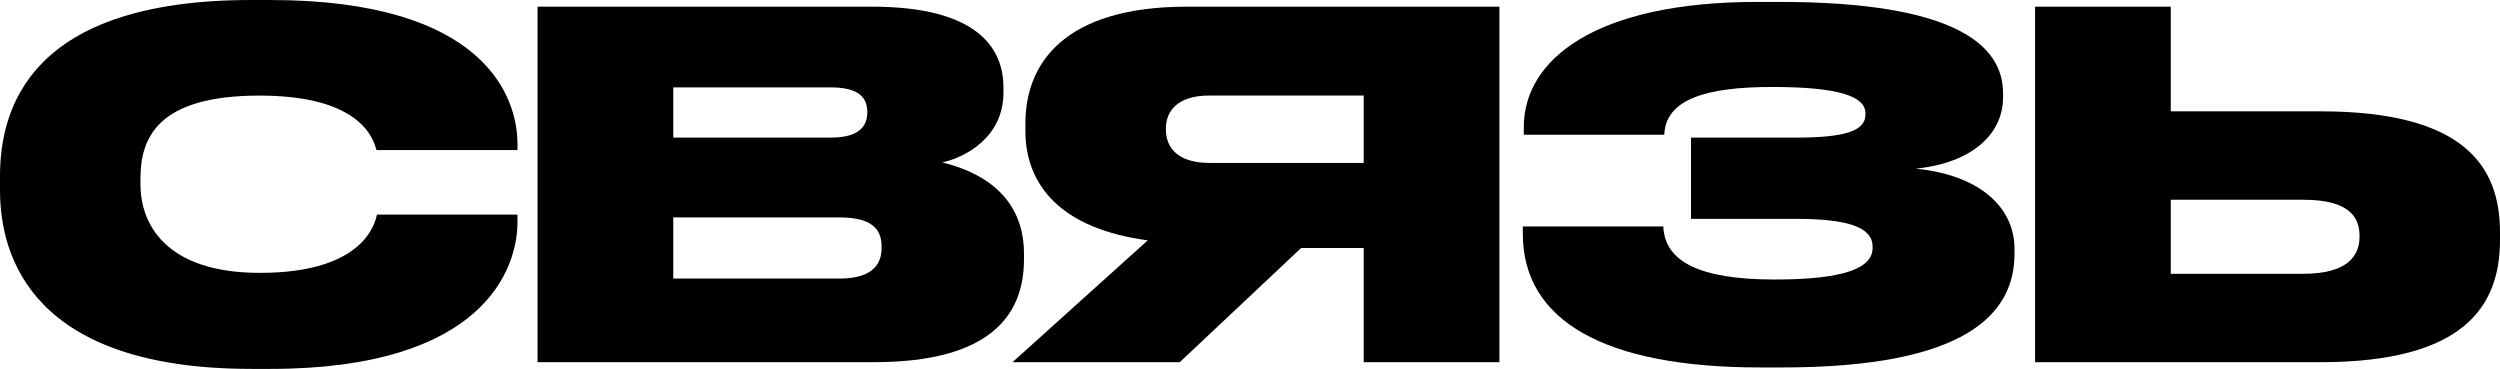
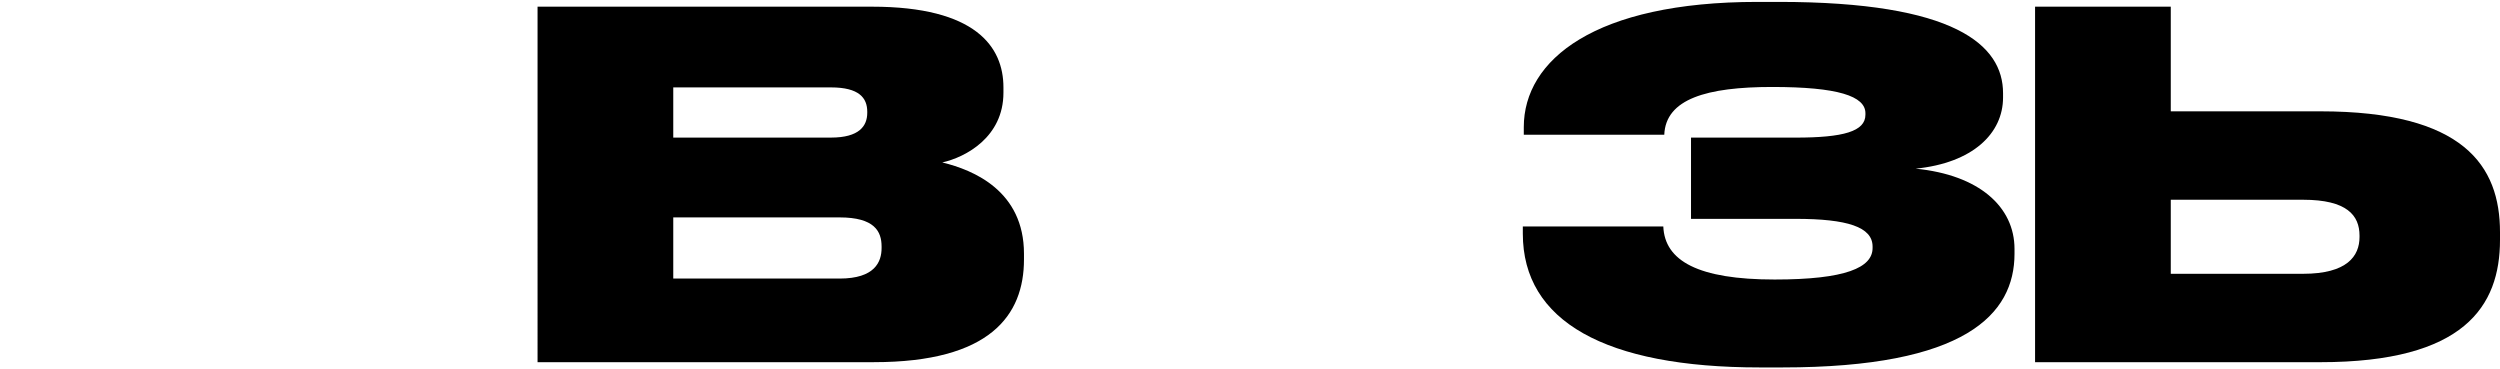
<svg xmlns="http://www.w3.org/2000/svg" id="a" data-name="Слой 1" viewBox="0 0 1366 201.56">
  <defs>
    <style> .b { stroke-width: 0px; } </style>
  </defs>
-   <path class="b" d="m137.33,201.56C18.01,201.56,0,140.72,0,103.91v-7.57C0,59.27,16.19,0,137.33,0h10.18c118.01,0,135.24,53.52,135.24,78.59v3.4h-77.02c-1.57-5.22-7.57-29.76-63.97-29.76s-65.01,23.76-65.01,45.43v3.13c0,20.89,13.05,48.3,65.27,48.3,57.18,0,62.92-27.41,63.97-31.85h76.76v4.18c0,25.32-18.28,80.15-135.24,80.15h-10.18Z" />
  <path class="b" d="m293.72,3.65h182.76c56.66,0,71.8,21.93,71.8,44.12v2.87c0,24.28-20.63,35.25-33.42,38.12,17.23,4.18,44.64,15.66,44.64,49.87v3.13c0,30.55-18.54,56.13-81.98,56.13h-183.8V3.65Zm74.15,44.12v27.41h86.16c15.4,0,19.84-6.27,19.84-13.58v-.52c0-7.57-4.44-13.32-19.84-13.32h-86.16Zm0,71.02v33.42h90.86c19.32,0,22.97-9.14,22.97-16.71v-.78c0-8.35-3.92-15.93-22.97-15.93h-90.86Z" />
-   <path class="b" d="m710.93,135.5l-66.32,62.4h-91.38l73.89-66.58c-47.26-6.27-66.84-30.03-66.84-59.79v-4.18c0-32.64,21.15-63.71,88.25-63.71h170.75v194.25h-74.15v-62.4h-34.2Zm34.2-83.29h-84.59c-16.97,0-23.5,8.36-23.5,18.01v.52c0,10.18,6.79,18.28,23.76,18.28h84.33v-36.81Z" />
  <path class="b" d="m1100.73,138.63c0,33.16-26.89,62.14-126.89,62.14h-12.27c-84.59,0-129.5-25.33-129.5-73.1v-3.92h76.76c.78,18.8,19.06,28.98,60.83,28.98,38.9,0,53.52-6.53,53.52-17.23v-.78c0-10.71-13.84-15.14-42.03-15.14h-57.18v-44.39h57.18c26.11,0,38.12-3.39,38.12-12.53v-.78c0-9.4-15.14-14.36-50.91-14.36s-58.22,6.53-59,26.11h-76.76v-4.18c0-36.81,38.9-68.41,127.67-68.41h11.75c96.08,0,122.45,23.5,122.45,49.87v2.35c0,19.58-16.45,35.77-47.78,38.9,34.72,3.39,54.04,20.89,54.04,43.86v2.61Z" />
  <path class="b" d="m1267.83,60.83c78.33,0,98.17,29.76,98.17,66.05v4.18c0,36.29-19.58,66.84-98.17,66.84h-155.87V3.65h74.15v57.18h81.72Zm-9.4,88.77c24.02,0,30.81-9.66,30.81-20.1v-.78c0-10.97-6.79-19.58-30.81-19.58h-72.32v40.47h72.32Z" />
</svg>